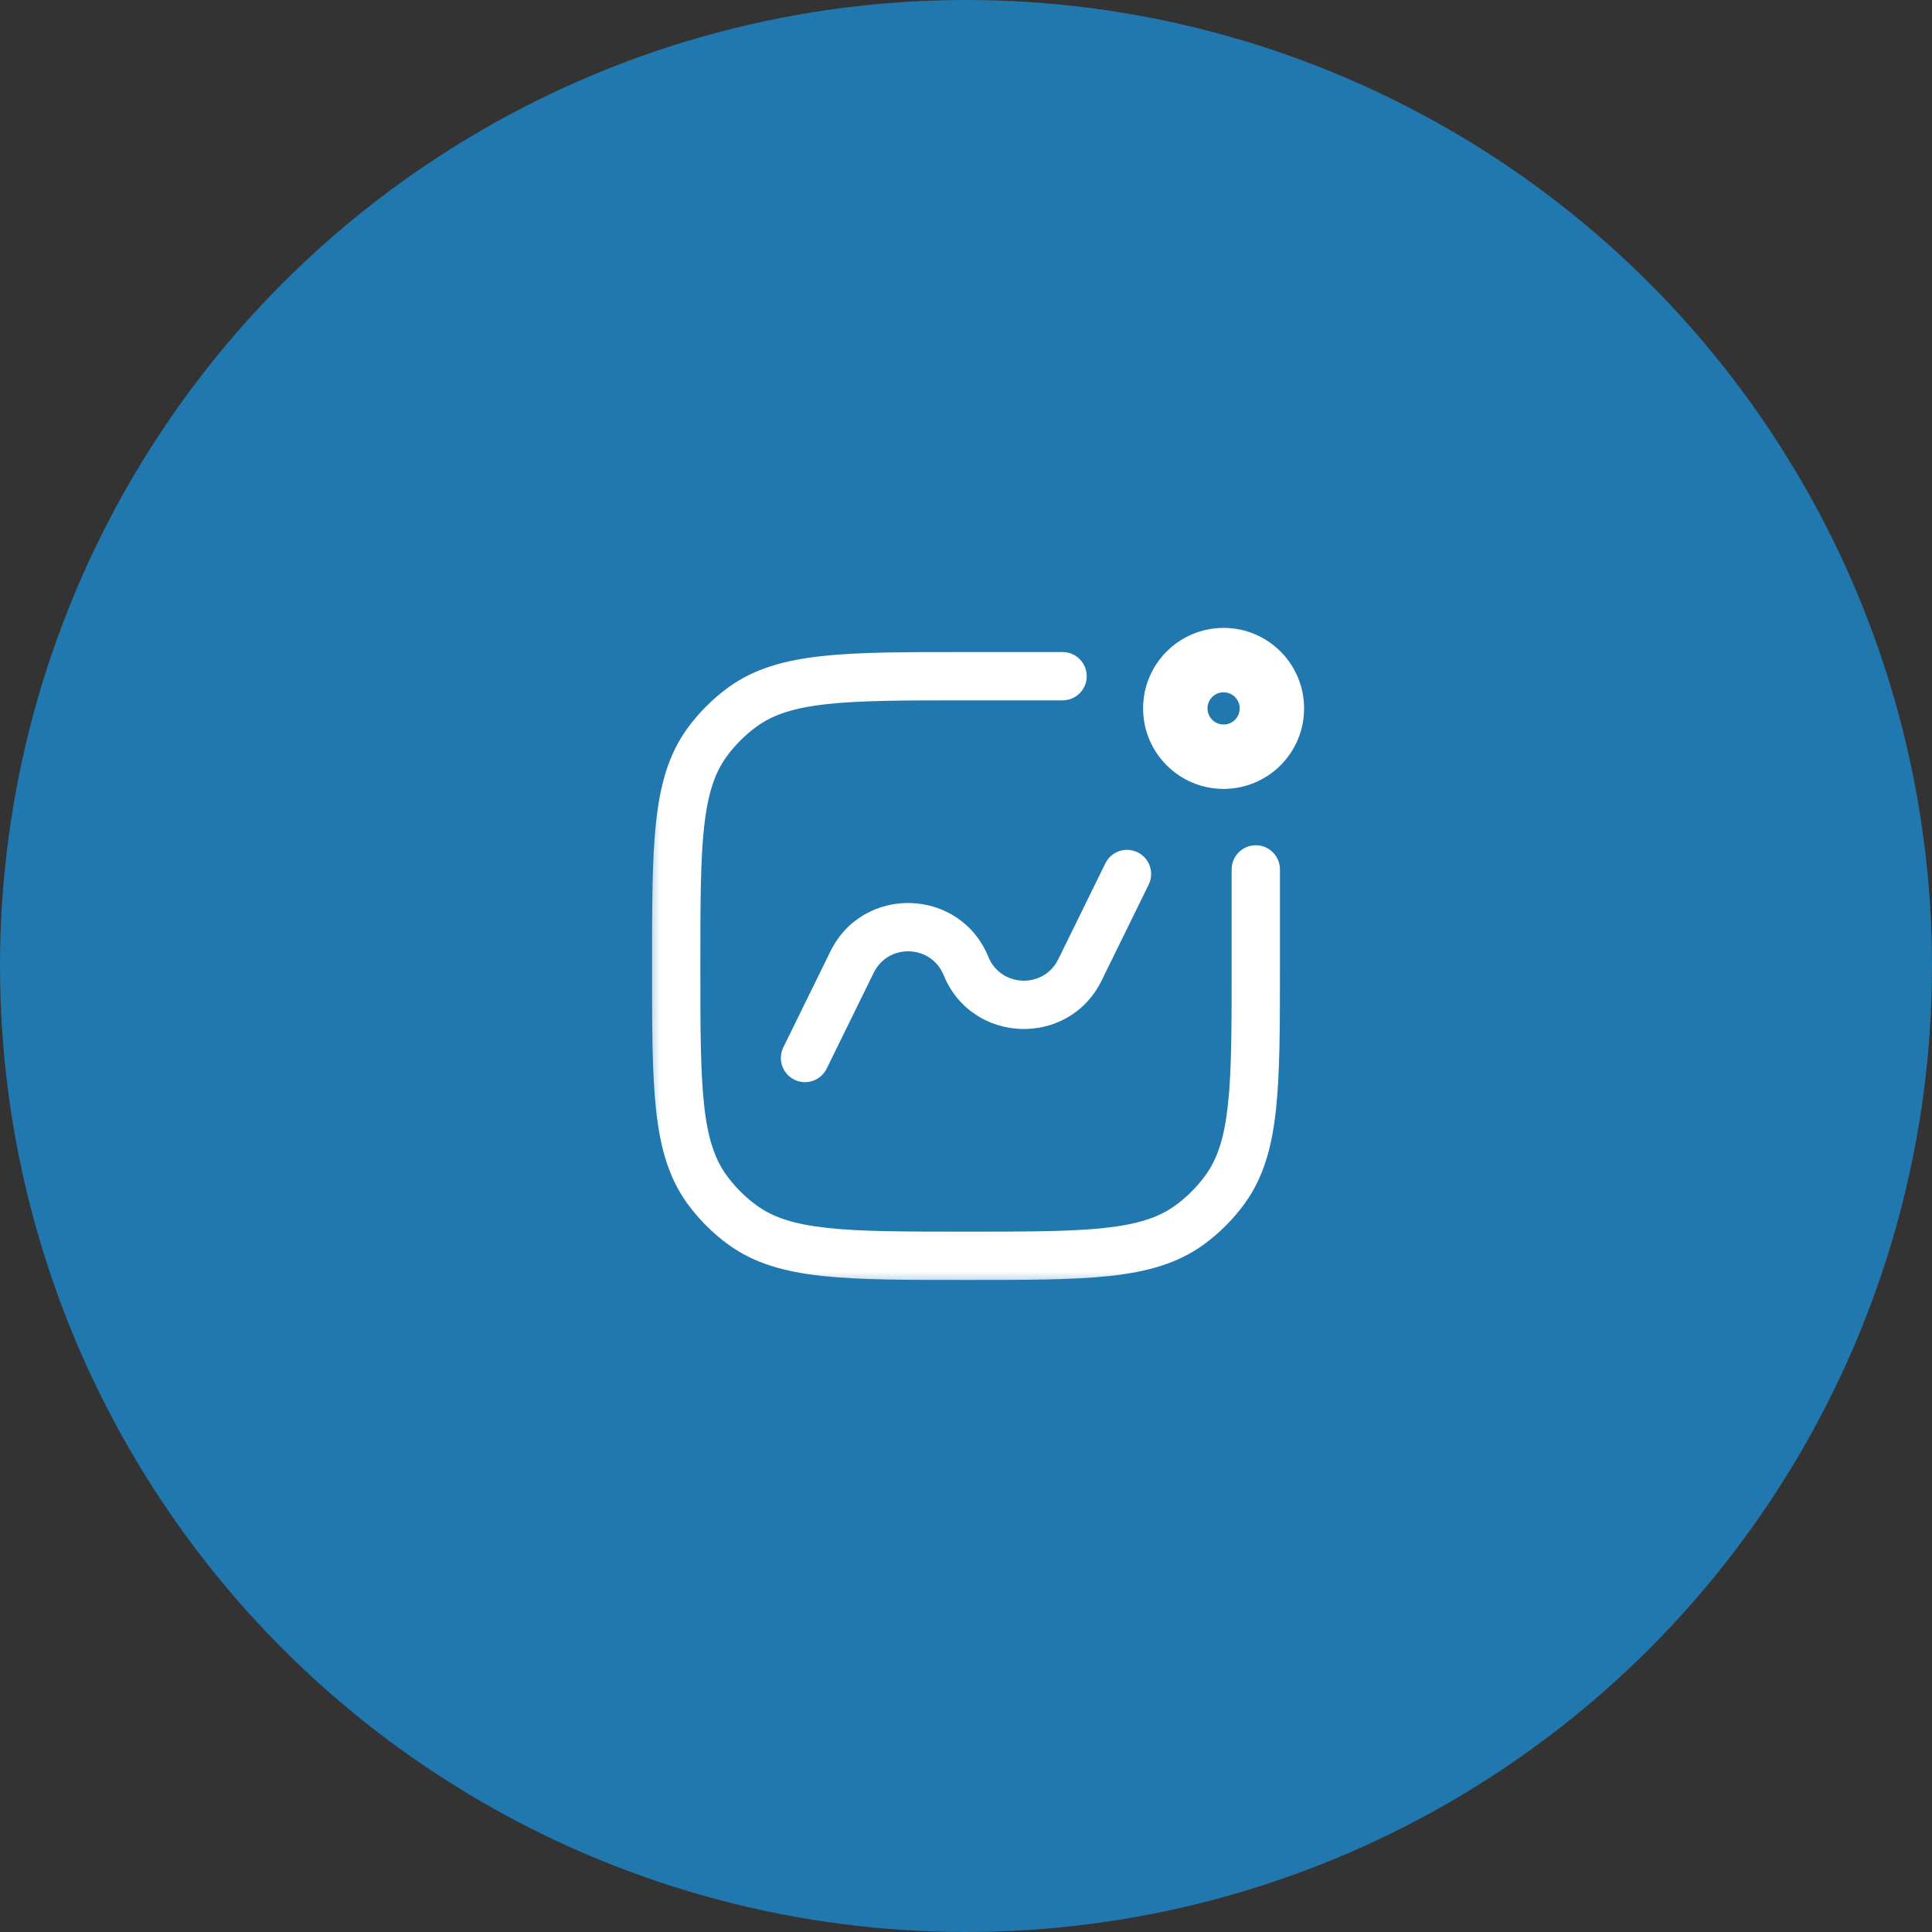
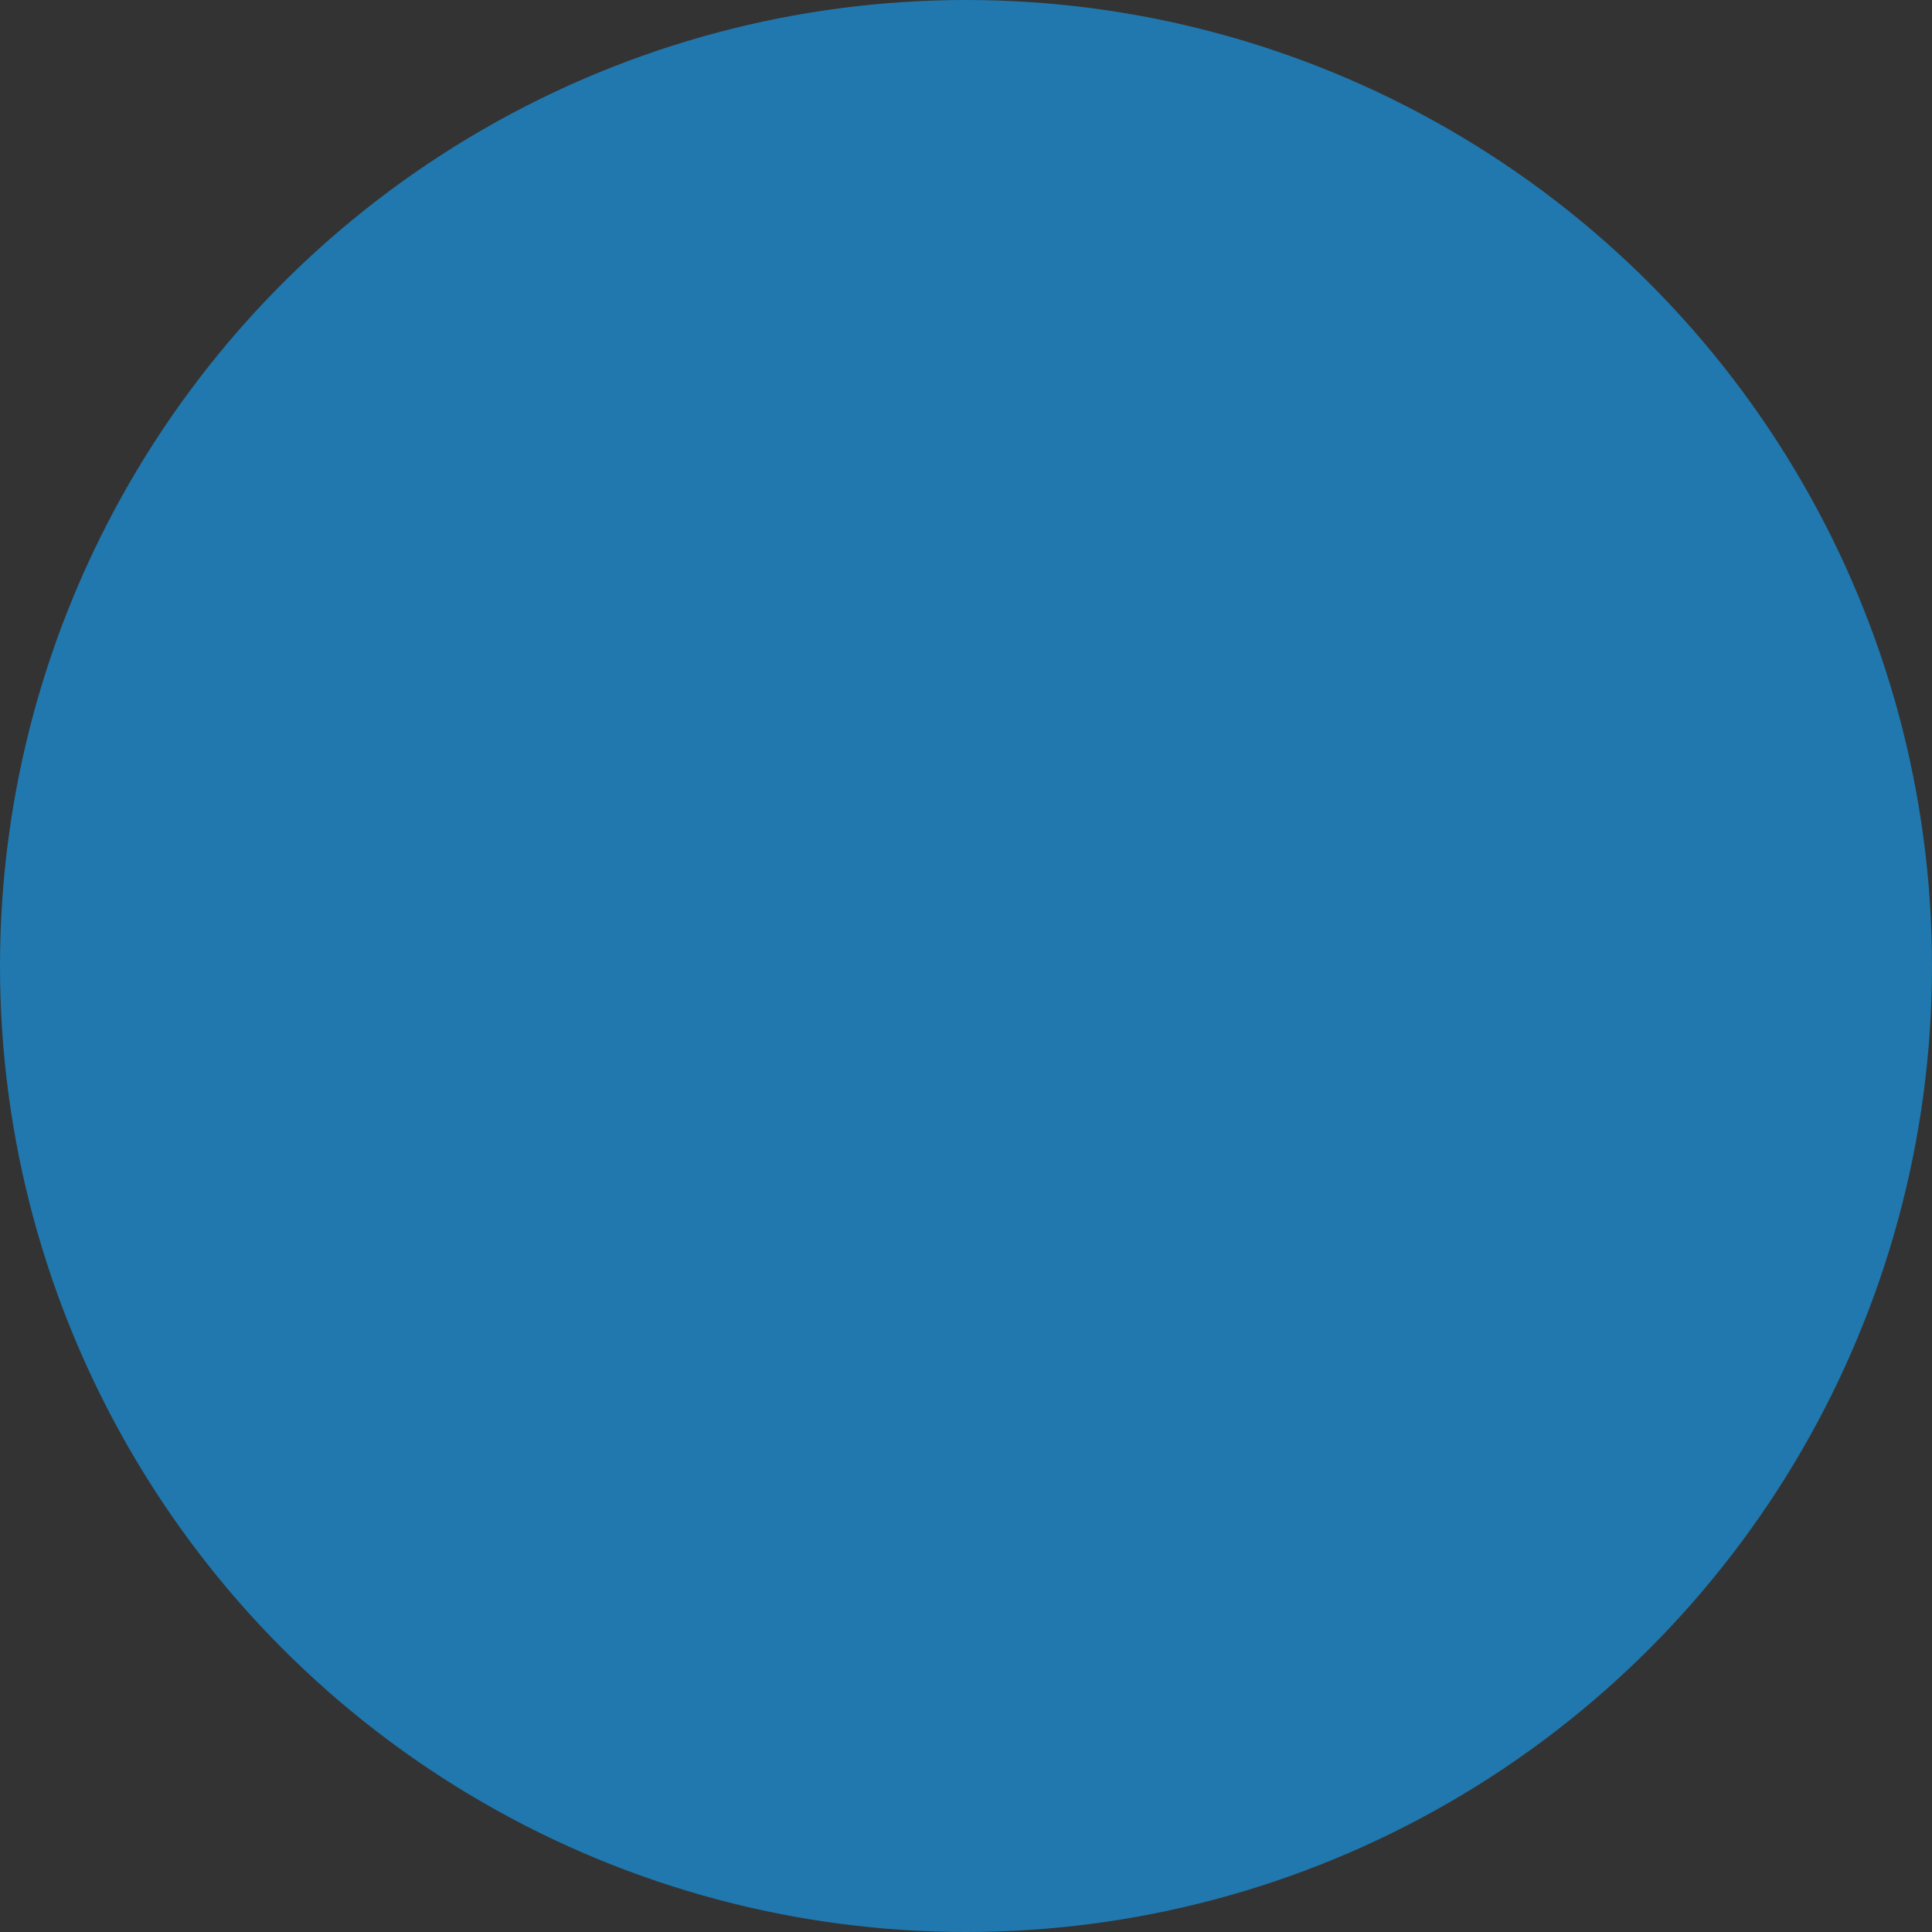
<svg xmlns="http://www.w3.org/2000/svg" width="60" height="60" viewBox="0 0 60 60" fill="none">
  <rect x="0" y="0" width="60" height="60" fill="#333333" stroke="none" />
  <circle cx="30" cy="30" r="30" fill="#2078AE" />
  <mask id="path-2-outside-1_19:285" maskUnits="userSpaceOnUse" x="20" y="19" width="21" height="21" fill="black">
-     <rect fill="white" x="20" y="19" width="21" height="21" />
-     <path d="M37 22C37 22.552 37.448 23 38 23C38.552 23 39 22.552 39 22C39 21.448 38.552 21 38 21C37.448 21 37 21.448 37 22Z" />
-   </mask>
+     </mask>
  <path d="M33 21.75C33.414 21.75 33.75 21.414 33.75 21C33.75 20.586 33.414 20.25 33 20.25V21.75ZM39.75 27C39.75 26.586 39.414 26.25 39 26.25C38.586 26.25 38.25 26.586 38.25 27H39.75ZM23.061 38.045L22.62 38.652L22.62 38.652L23.061 38.045ZM21.955 36.939L22.562 36.498L22.562 36.498L21.955 36.939ZM36.939 38.045L37.38 38.652L37.38 38.652L36.939 38.045ZM38.045 36.939L38.652 37.38L38.652 37.38L38.045 36.939ZM21.955 23.061L21.348 22.62L21.348 22.62L21.955 23.061ZM23.061 21.955L22.62 21.348L22.62 21.348L23.061 21.955ZM24.327 32.527C24.144 32.899 24.298 33.348 24.67 33.531C25.042 33.713 25.491 33.559 25.673 33.187L24.327 32.527ZM26.46 29.88L27.134 30.21L27.134 30.21L26.46 29.88ZM33.54 30.12L34.213 30.45L34.213 30.45L33.54 30.12ZM35.673 27.473C35.856 27.101 35.702 26.652 35.33 26.47C34.958 26.287 34.509 26.441 34.327 26.813L35.673 27.473ZM30 30L29.306 30.284L29.306 30.284L30 30ZM30 21.75H33V20.25H30V21.75ZM38.25 27V30H39.75V27H38.25ZM30 38.25C28.108 38.25 26.75 38.249 25.698 38.135C24.66 38.023 24.01 37.807 23.502 37.438L22.62 38.652C23.427 39.238 24.371 39.5 25.537 39.626C26.688 39.751 28.142 39.75 30 39.75V38.25ZM20.25 30C20.25 31.858 20.249 33.312 20.374 34.464C20.5 35.629 20.762 36.573 21.348 37.38L22.562 36.498C22.193 35.99 21.977 35.34 21.865 34.302C21.751 33.25 21.75 31.892 21.75 30H20.25ZM23.502 37.438C23.141 37.176 22.824 36.859 22.562 36.498L21.348 37.38C21.703 37.868 22.132 38.297 22.62 38.652L23.502 37.438ZM30 39.75C31.858 39.75 33.312 39.751 34.464 39.626C35.629 39.5 36.573 39.238 37.38 38.652L36.498 37.438C35.99 37.807 35.34 38.023 34.302 38.135C33.25 38.249 31.892 38.25 30 38.25V39.75ZM38.25 30C38.25 31.892 38.249 33.25 38.135 34.302C38.023 35.34 37.807 35.99 37.438 36.498L38.652 37.38C39.238 36.573 39.5 35.629 39.626 34.464C39.751 33.312 39.75 31.858 39.75 30H38.25ZM37.38 38.652C37.868 38.297 38.297 37.868 38.652 37.38L37.438 36.498C37.176 36.859 36.859 37.176 36.498 37.438L37.38 38.652ZM21.75 30C21.75 28.108 21.751 26.75 21.865 25.698C21.977 24.66 22.193 24.01 22.562 23.502L21.348 22.62C20.762 23.427 20.5 24.371 20.374 25.537C20.249 26.688 20.25 28.142 20.25 30H21.75ZM30 20.25C28.142 20.25 26.688 20.249 25.537 20.374C24.371 20.5 23.427 20.762 22.62 21.348L23.502 22.562C24.01 22.193 24.66 21.977 25.698 21.865C26.75 21.751 28.108 21.75 30 21.75V20.25ZM22.562 23.502C22.824 23.141 23.141 22.824 23.502 22.562L22.62 21.348C22.132 21.703 21.703 22.132 21.348 22.62L22.562 23.502ZM25.673 33.187L27.134 30.21L25.787 29.55L24.327 32.527L25.673 33.187ZM34.213 30.45L35.673 27.473L34.327 26.813L32.866 29.79L34.213 30.45ZM29.306 30.284C30.185 32.433 33.19 32.535 34.213 30.45L32.866 29.79C32.414 30.712 31.083 30.667 30.694 29.716L29.306 30.284ZM27.134 30.21C27.586 29.288 28.917 29.333 29.306 30.284L30.694 29.716C29.815 27.567 26.81 27.465 25.787 29.55L27.134 30.21ZM35.5 22C35.5 23.381 36.619 24.5 38 24.5V21.5C38.276 21.5 38.5 21.724 38.5 22H35.5ZM38 24.5C39.381 24.5 40.5 23.381 40.5 22H37.5C37.5 21.724 37.724 21.5 38 21.5V24.5ZM40.5 22C40.5 20.619 39.381 19.5 38 19.5V22.5C37.724 22.5 37.5 22.276 37.5 22H40.5ZM38 19.5C36.619 19.5 35.5 20.619 35.5 22H38.5C38.5 22.276 38.276 22.5 38 22.5V19.5Z" fill="white" mask="url(#path-2-outside-1_19:285)" />
</svg>